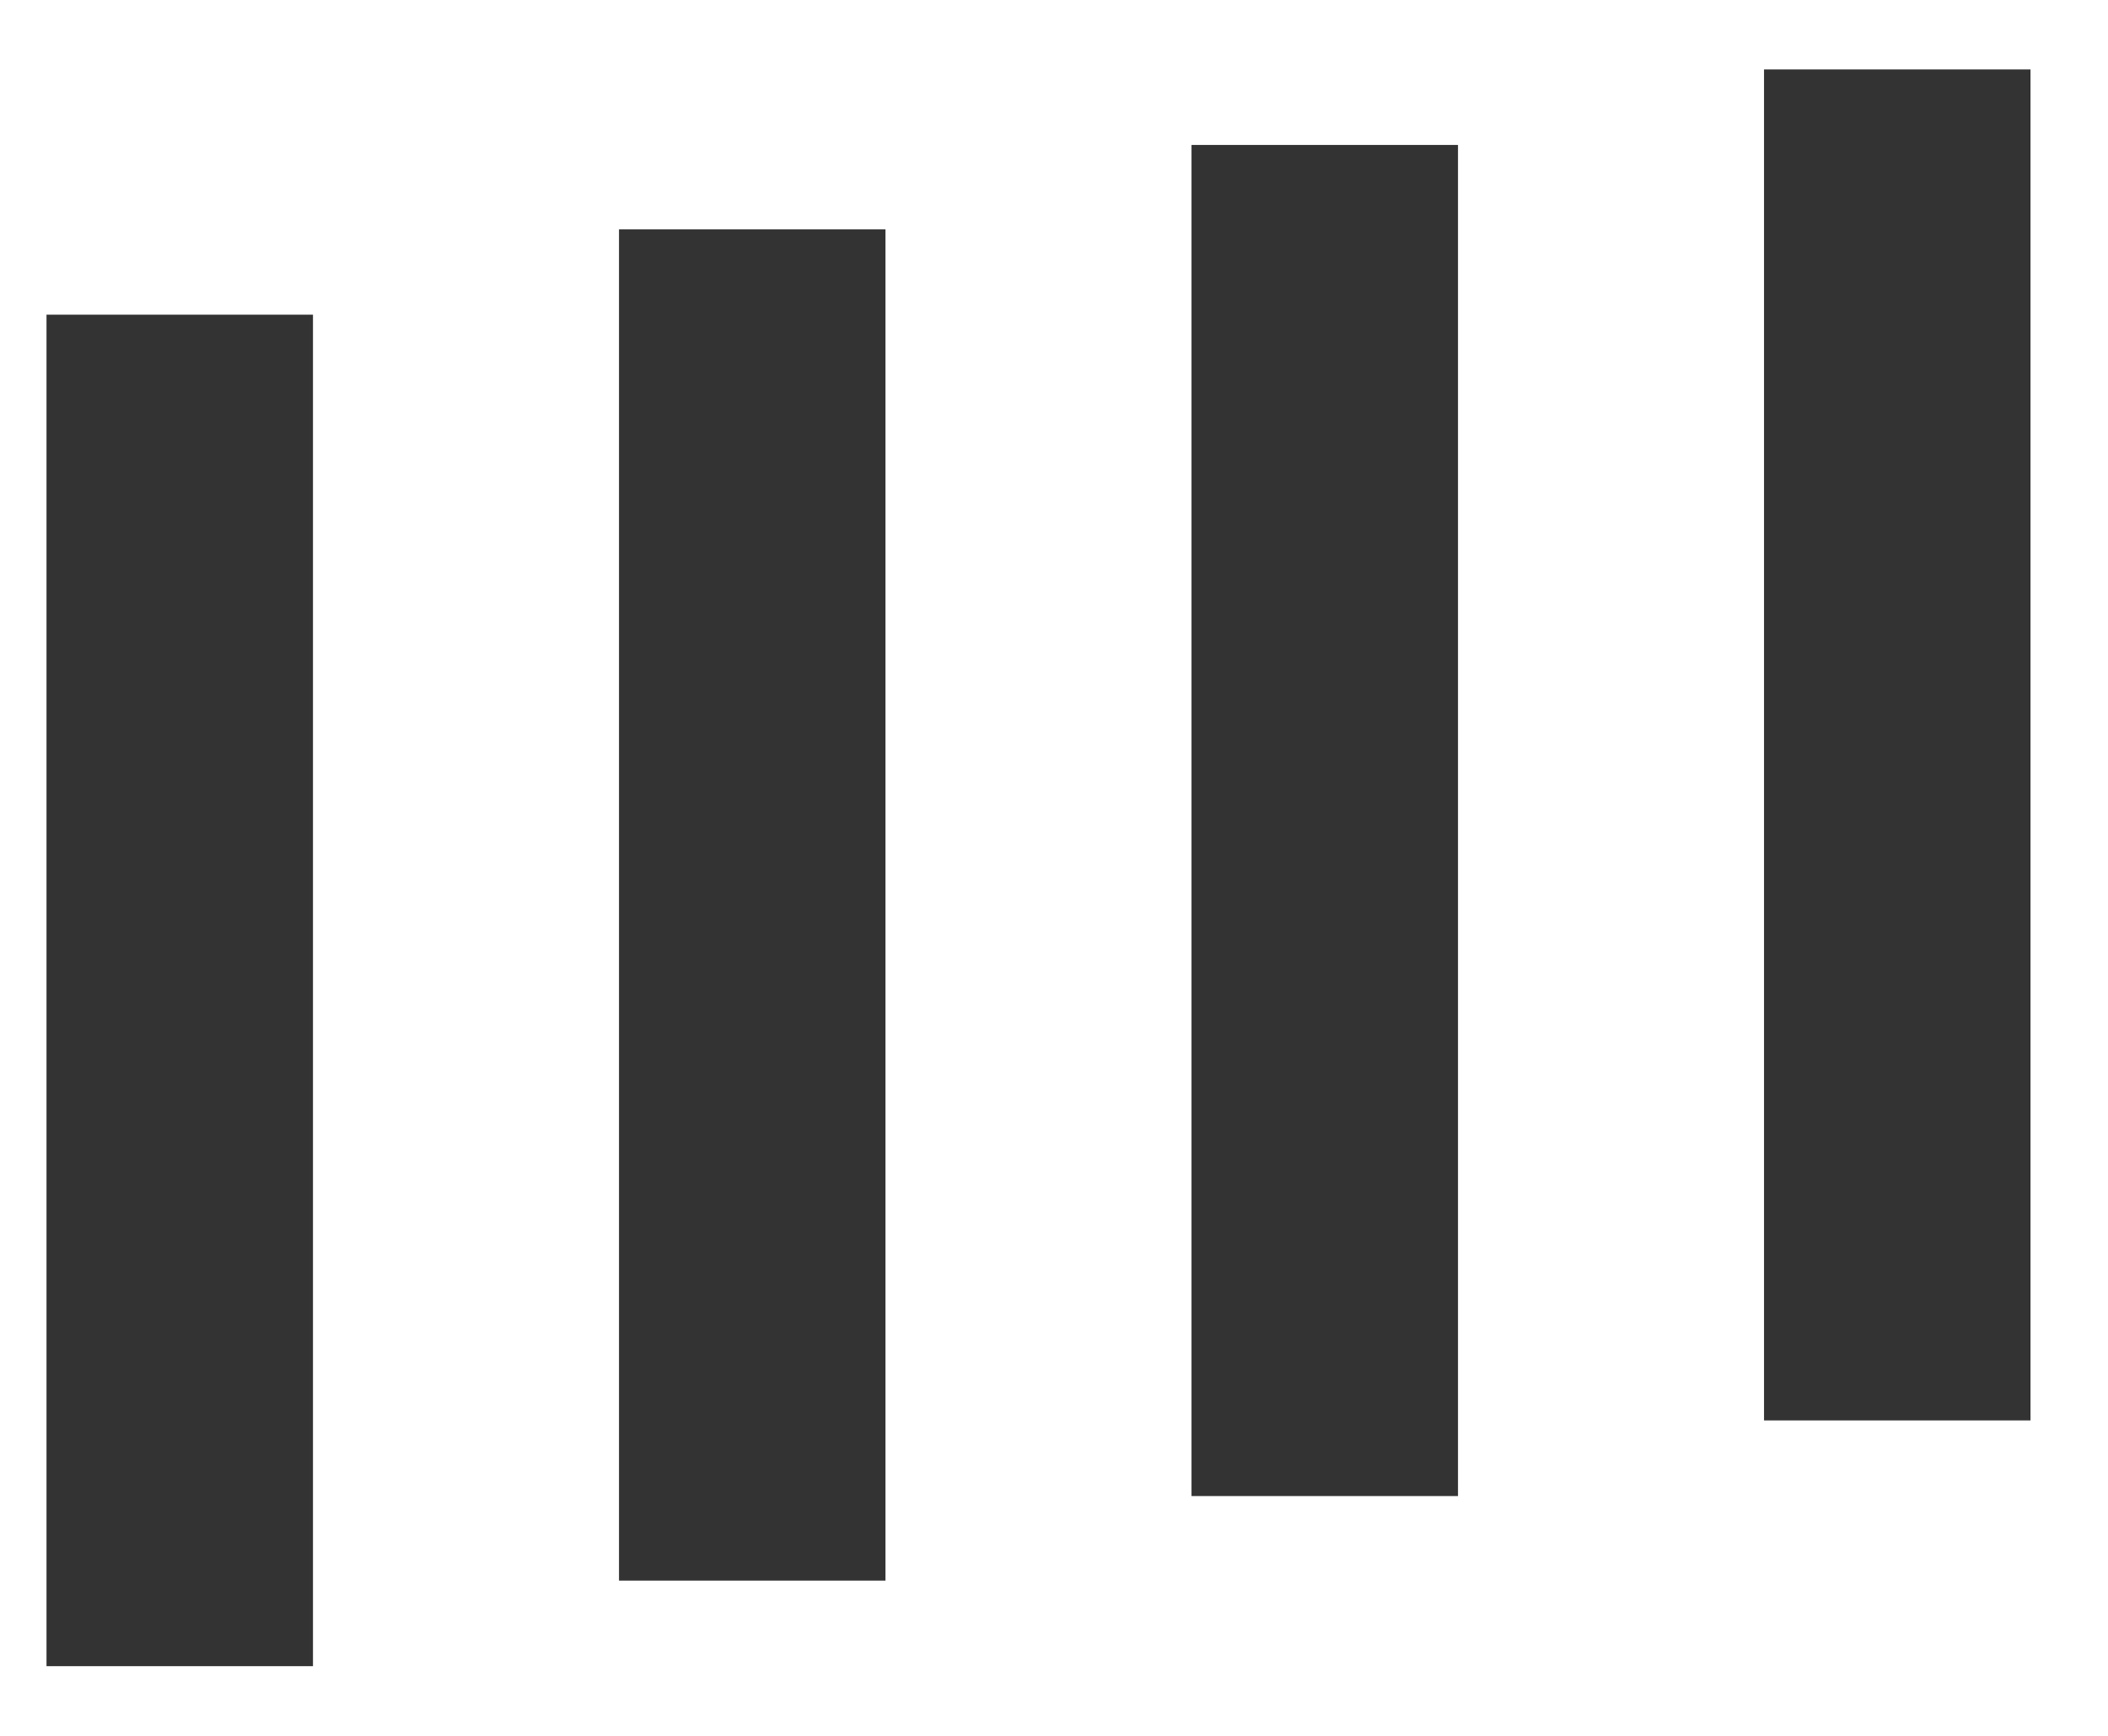
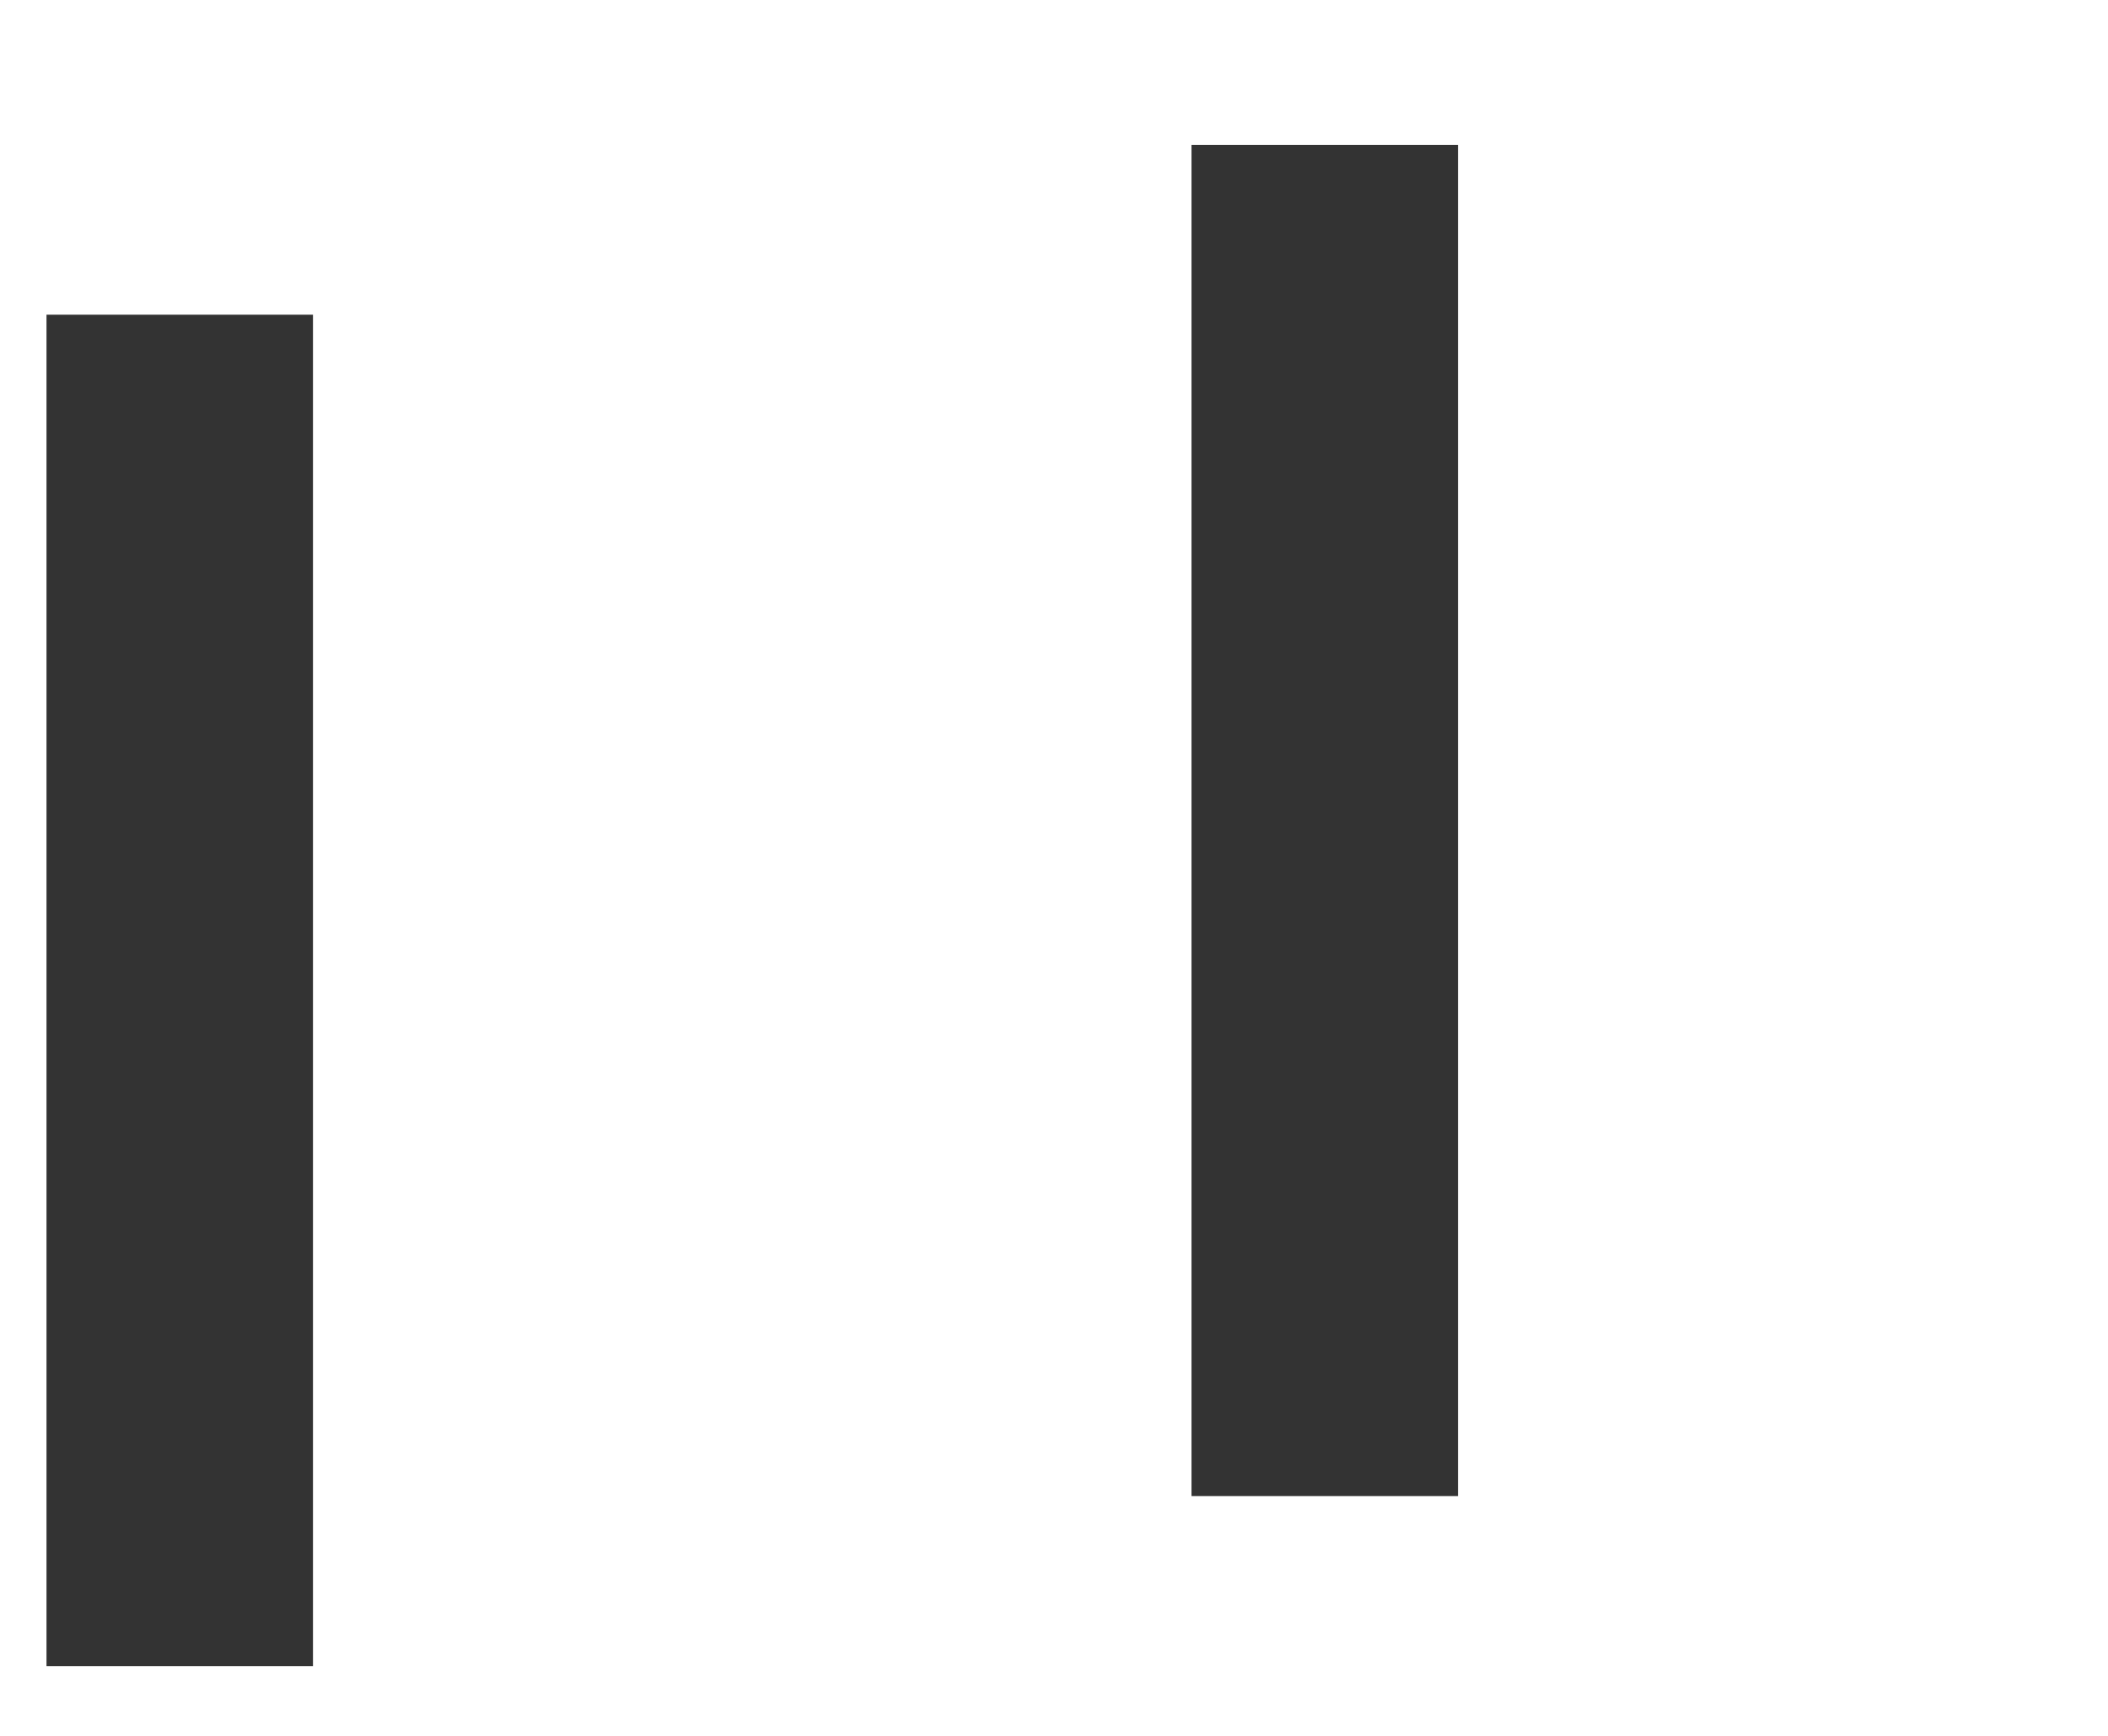
<svg xmlns="http://www.w3.org/2000/svg" width="17" height="14" viewBox="0 0 17 14" fill="none">
-   <path d="M16.375 0.56H14.226V11.456H16.375V0.56Z" fill="#333333" />
  <path d="M11.758 1.169H9.609V12.066H11.758V1.169Z" fill="#333333" />
-   <path d="M7.141 1.85H4.992V12.748H7.141V1.85Z" fill="#333333" />
  <path d="M2.524 2.538H0.375L0.375 13.438H2.524L2.524 2.538Z" fill="#333333" />
</svg>